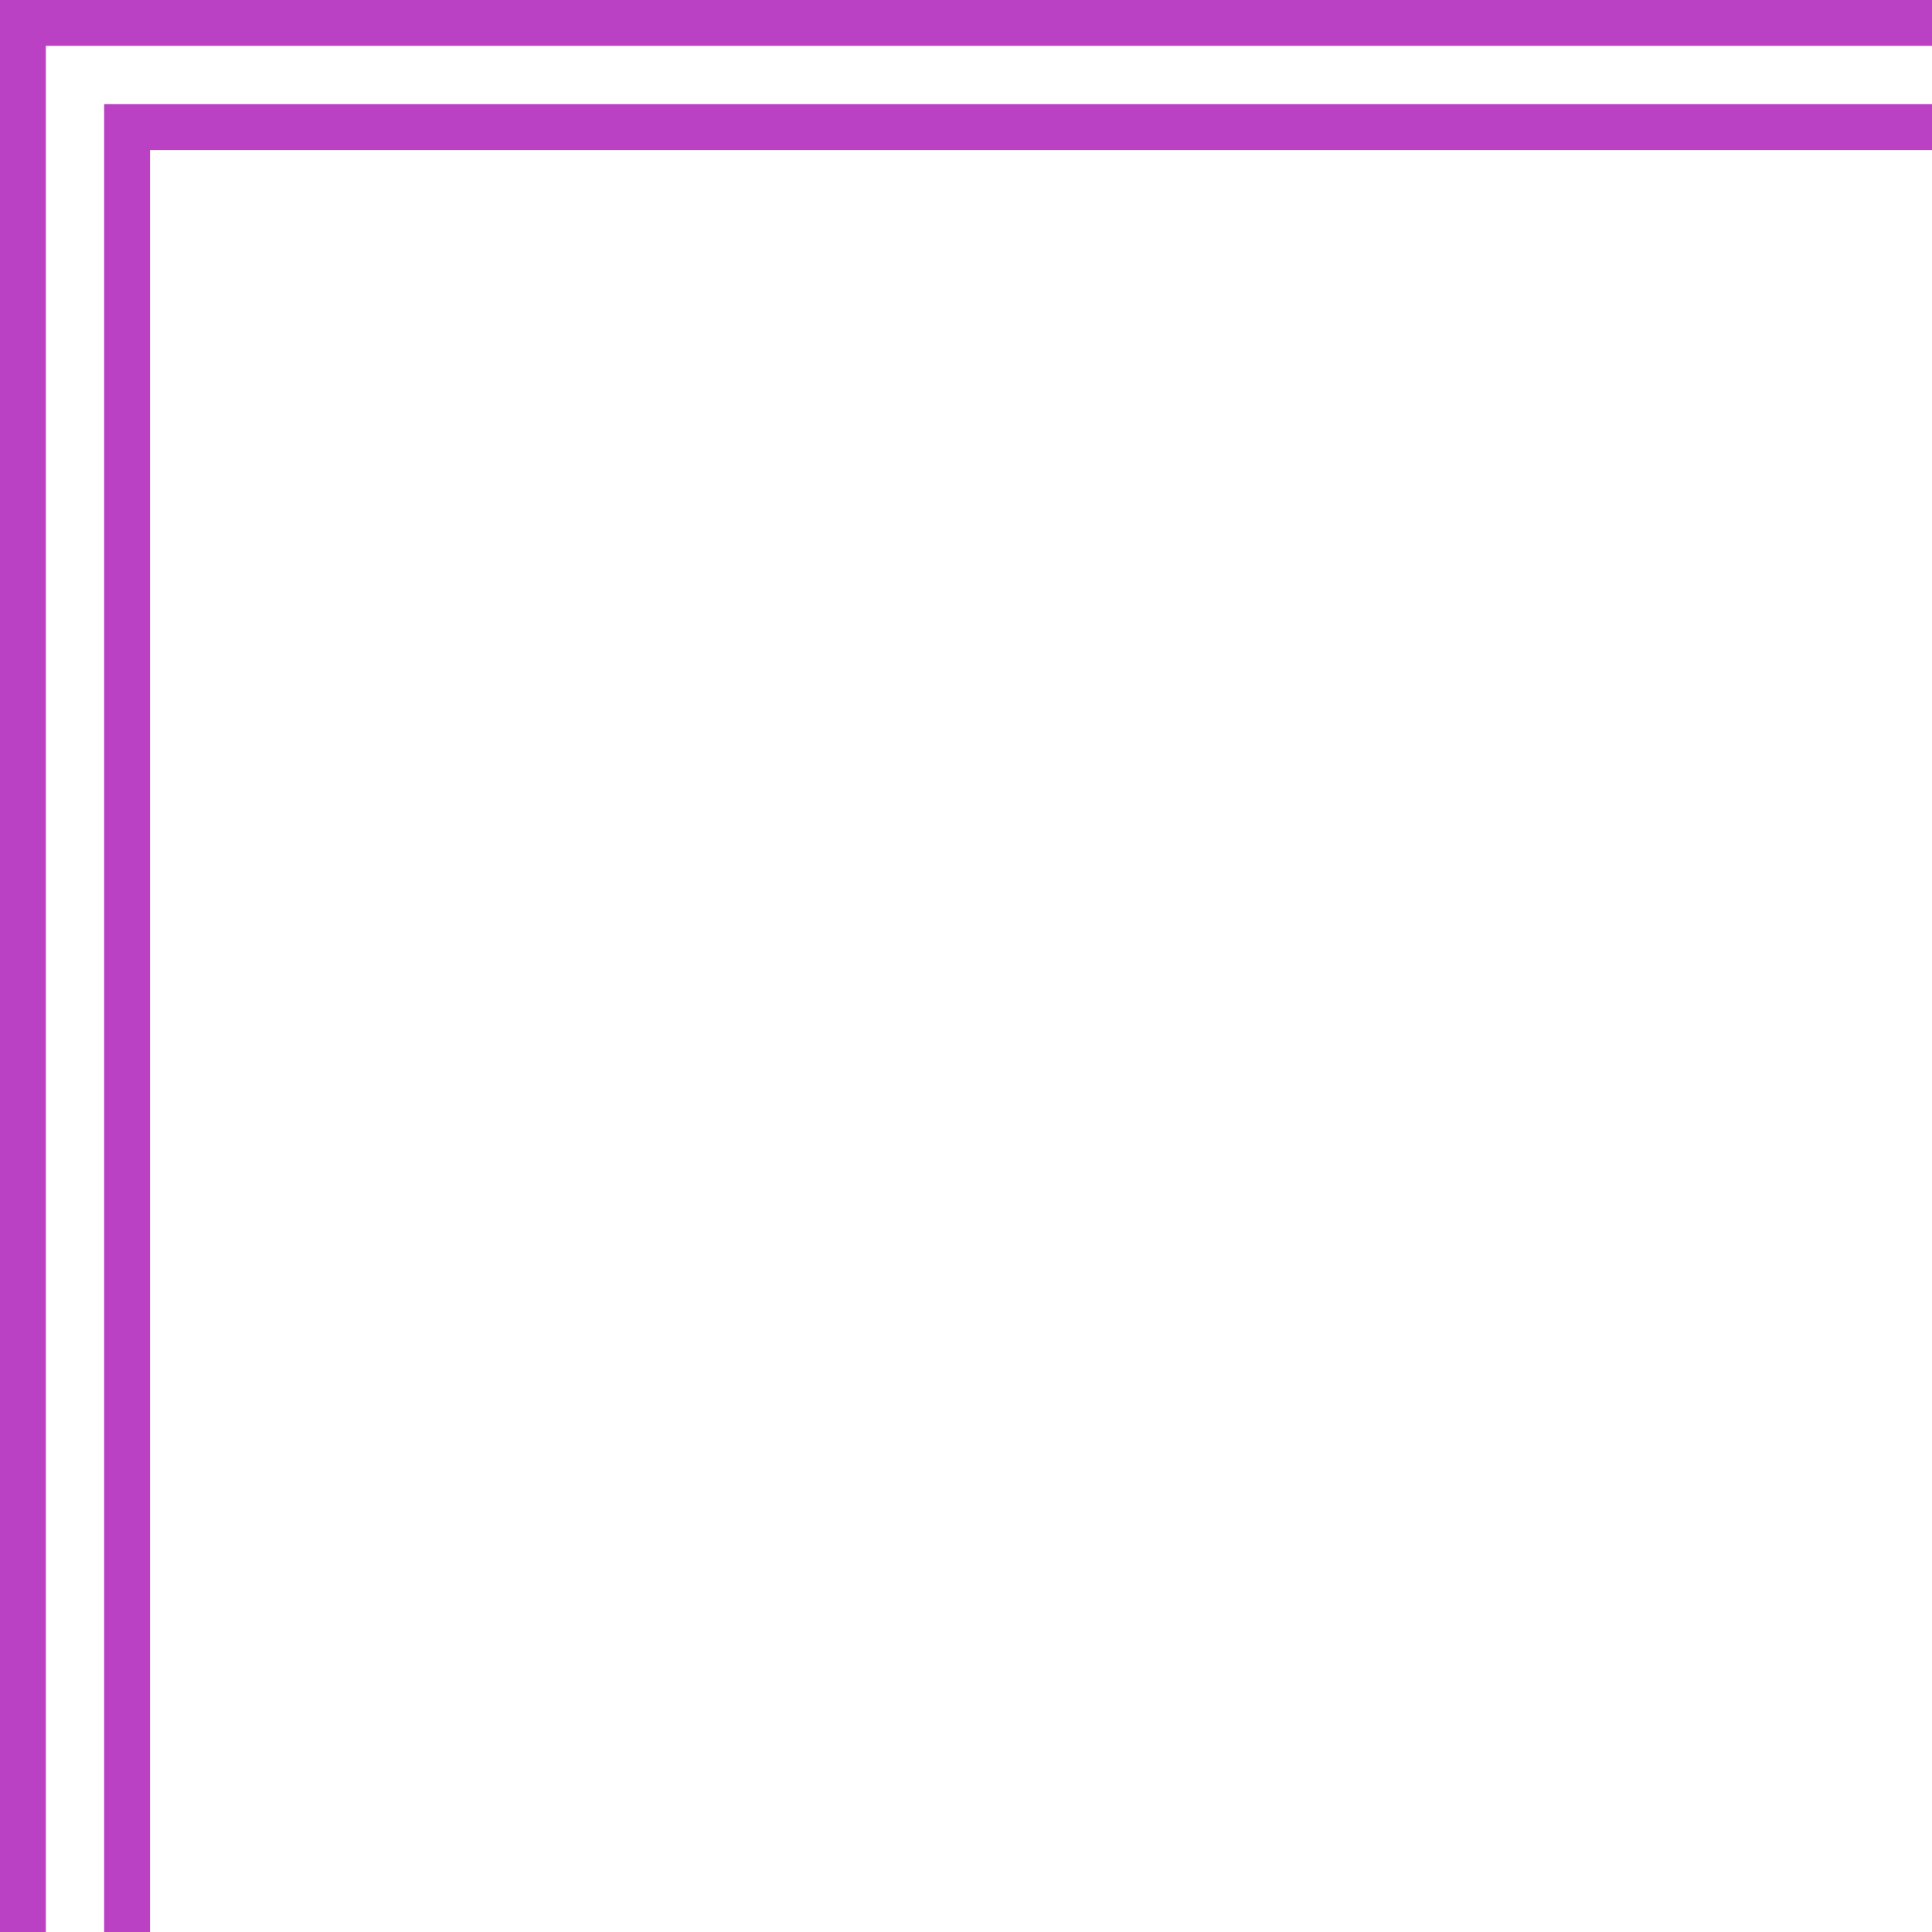
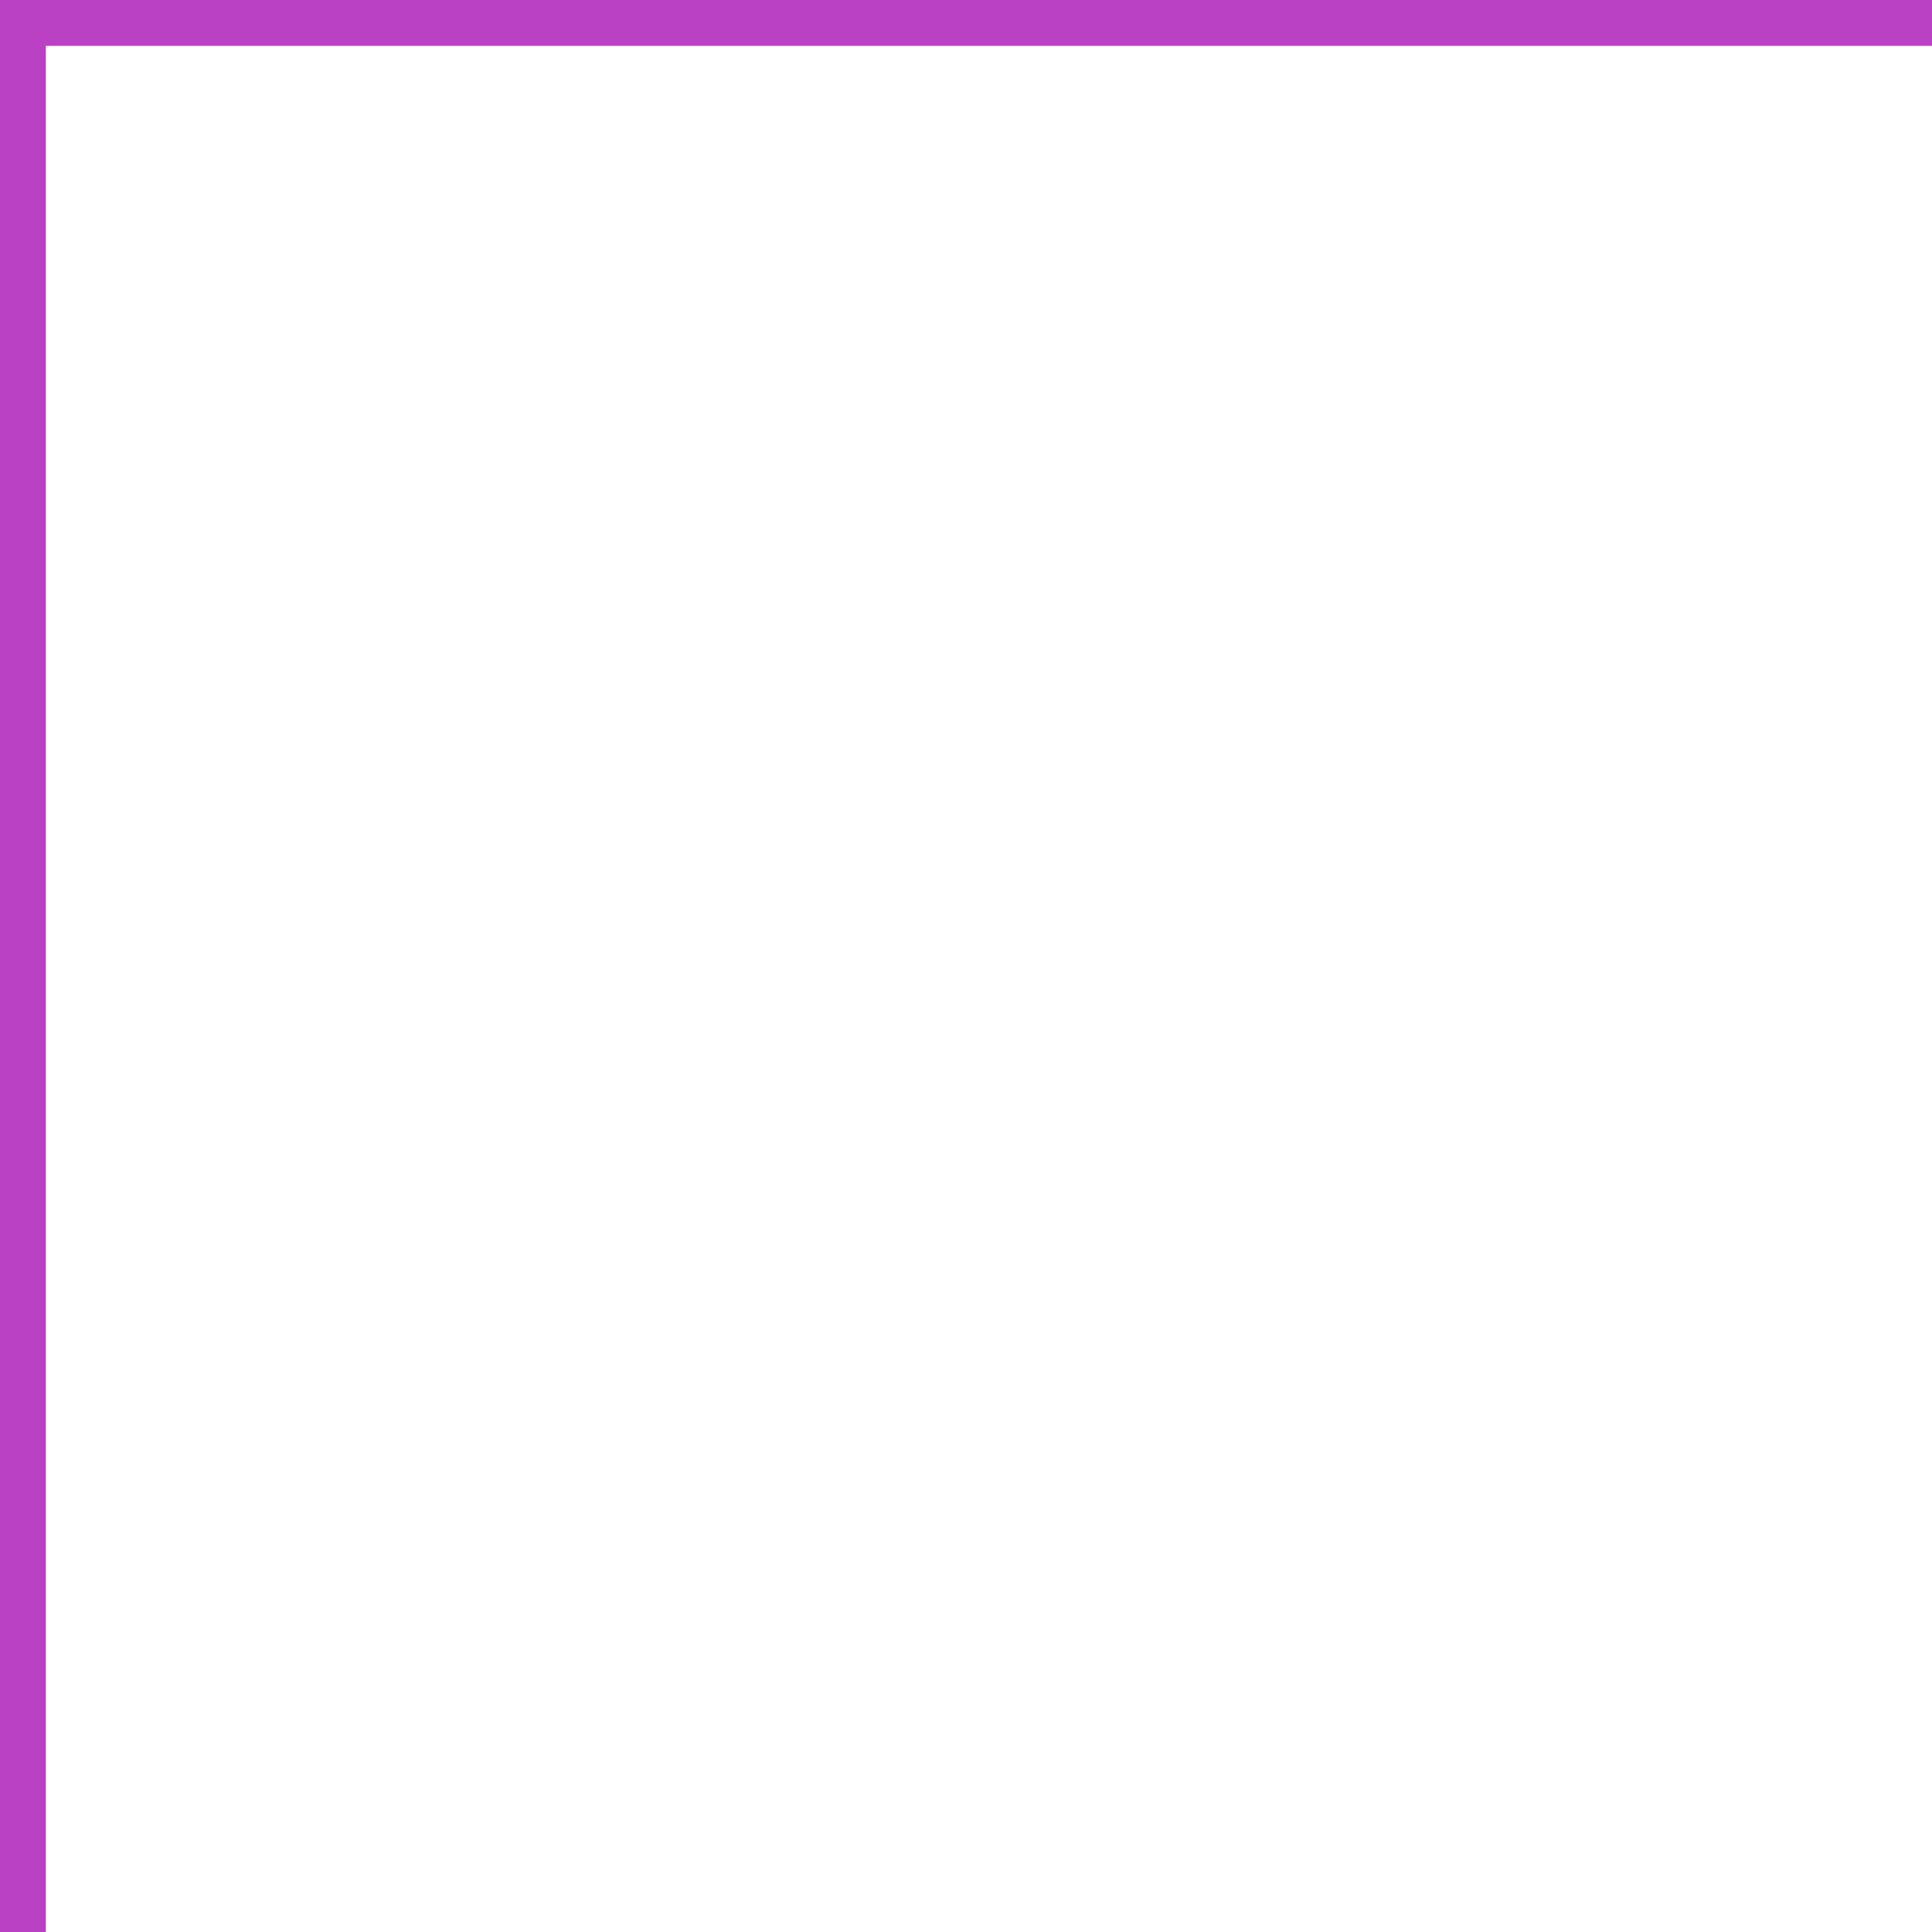
<svg xmlns="http://www.w3.org/2000/svg" data-name="Layer 1" fill="#ba41c4" height="407.6" preserveAspectRatio="xMidYMid meet" version="1" viewBox="46.2 46.2 407.6 407.6" width="407.6" zoomAndPan="magnify">
  <g id="change1_1">
    <path d="M46.19 46.19L46.19 453.81 55.87 453.81 55.87 55.87 453.81 55.87 453.81 46.19 46.19 46.19z" />
  </g>
  <g id="change1_2">
-     <path d="M68.17 68.17L68.17 453.81 77.85 453.81 77.85 77.85 453.81 77.85 453.81 68.17 68.17 68.17z" />
-   </g>
+     </g>
</svg>